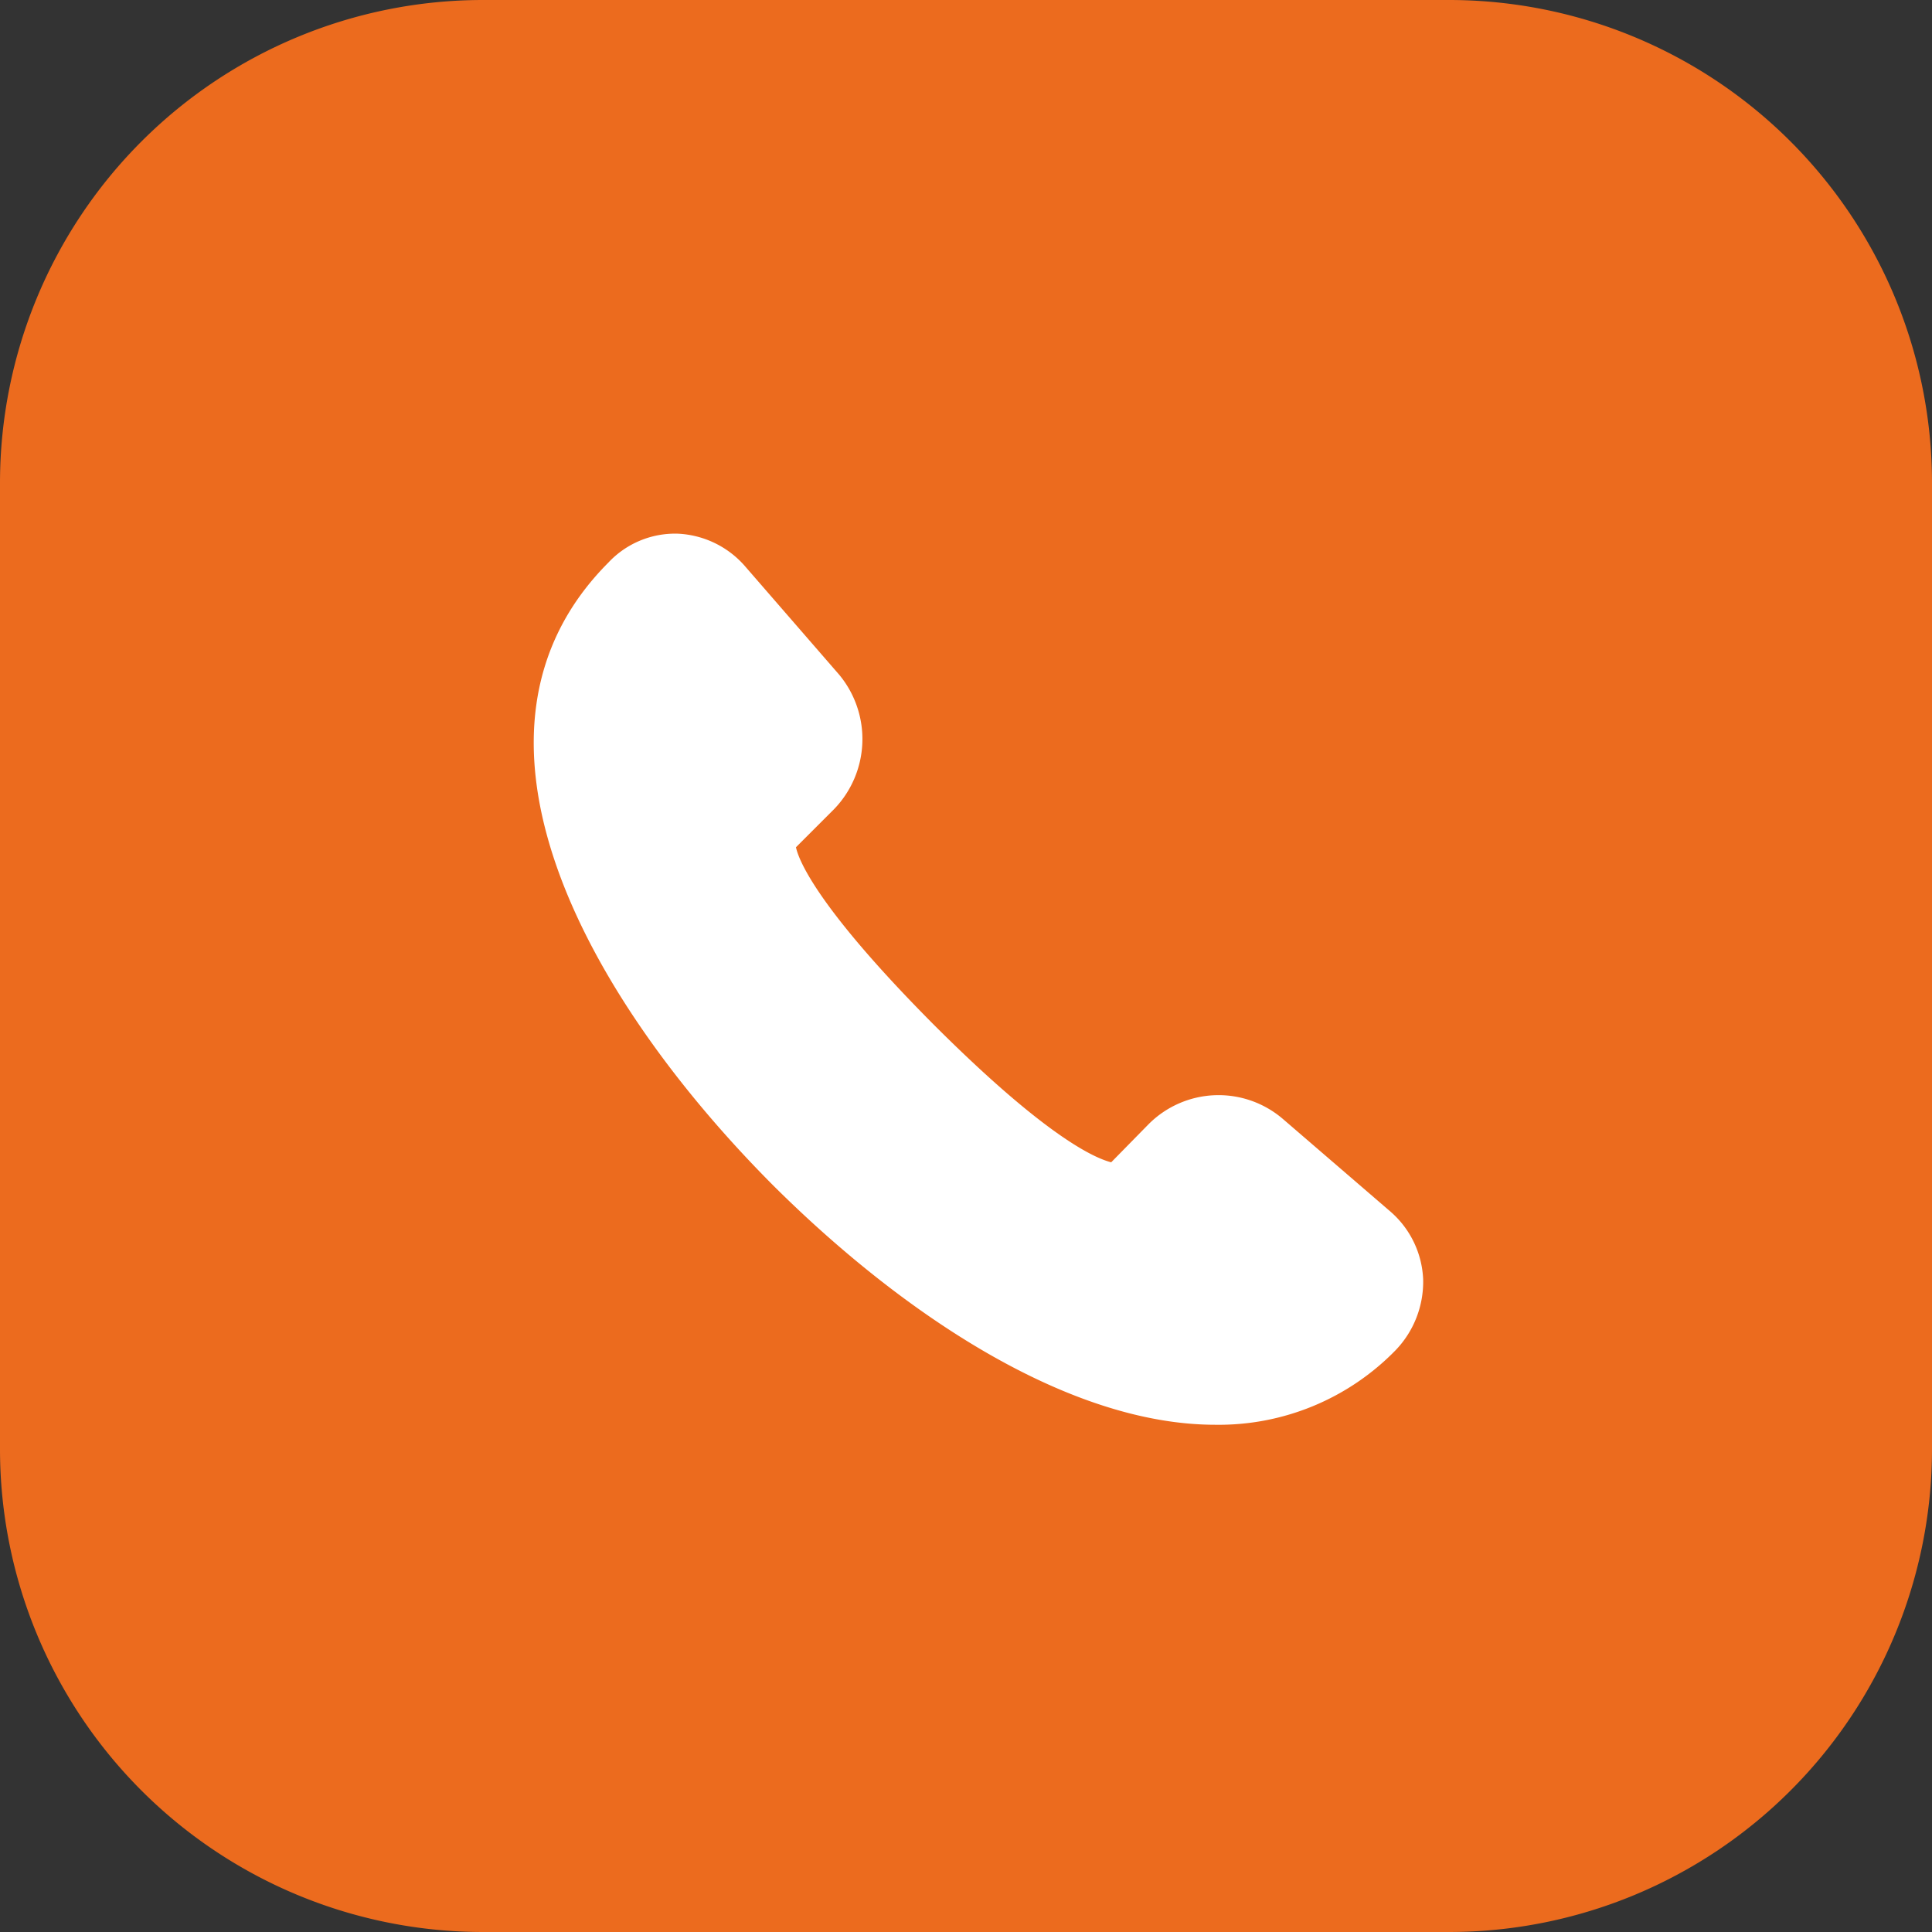
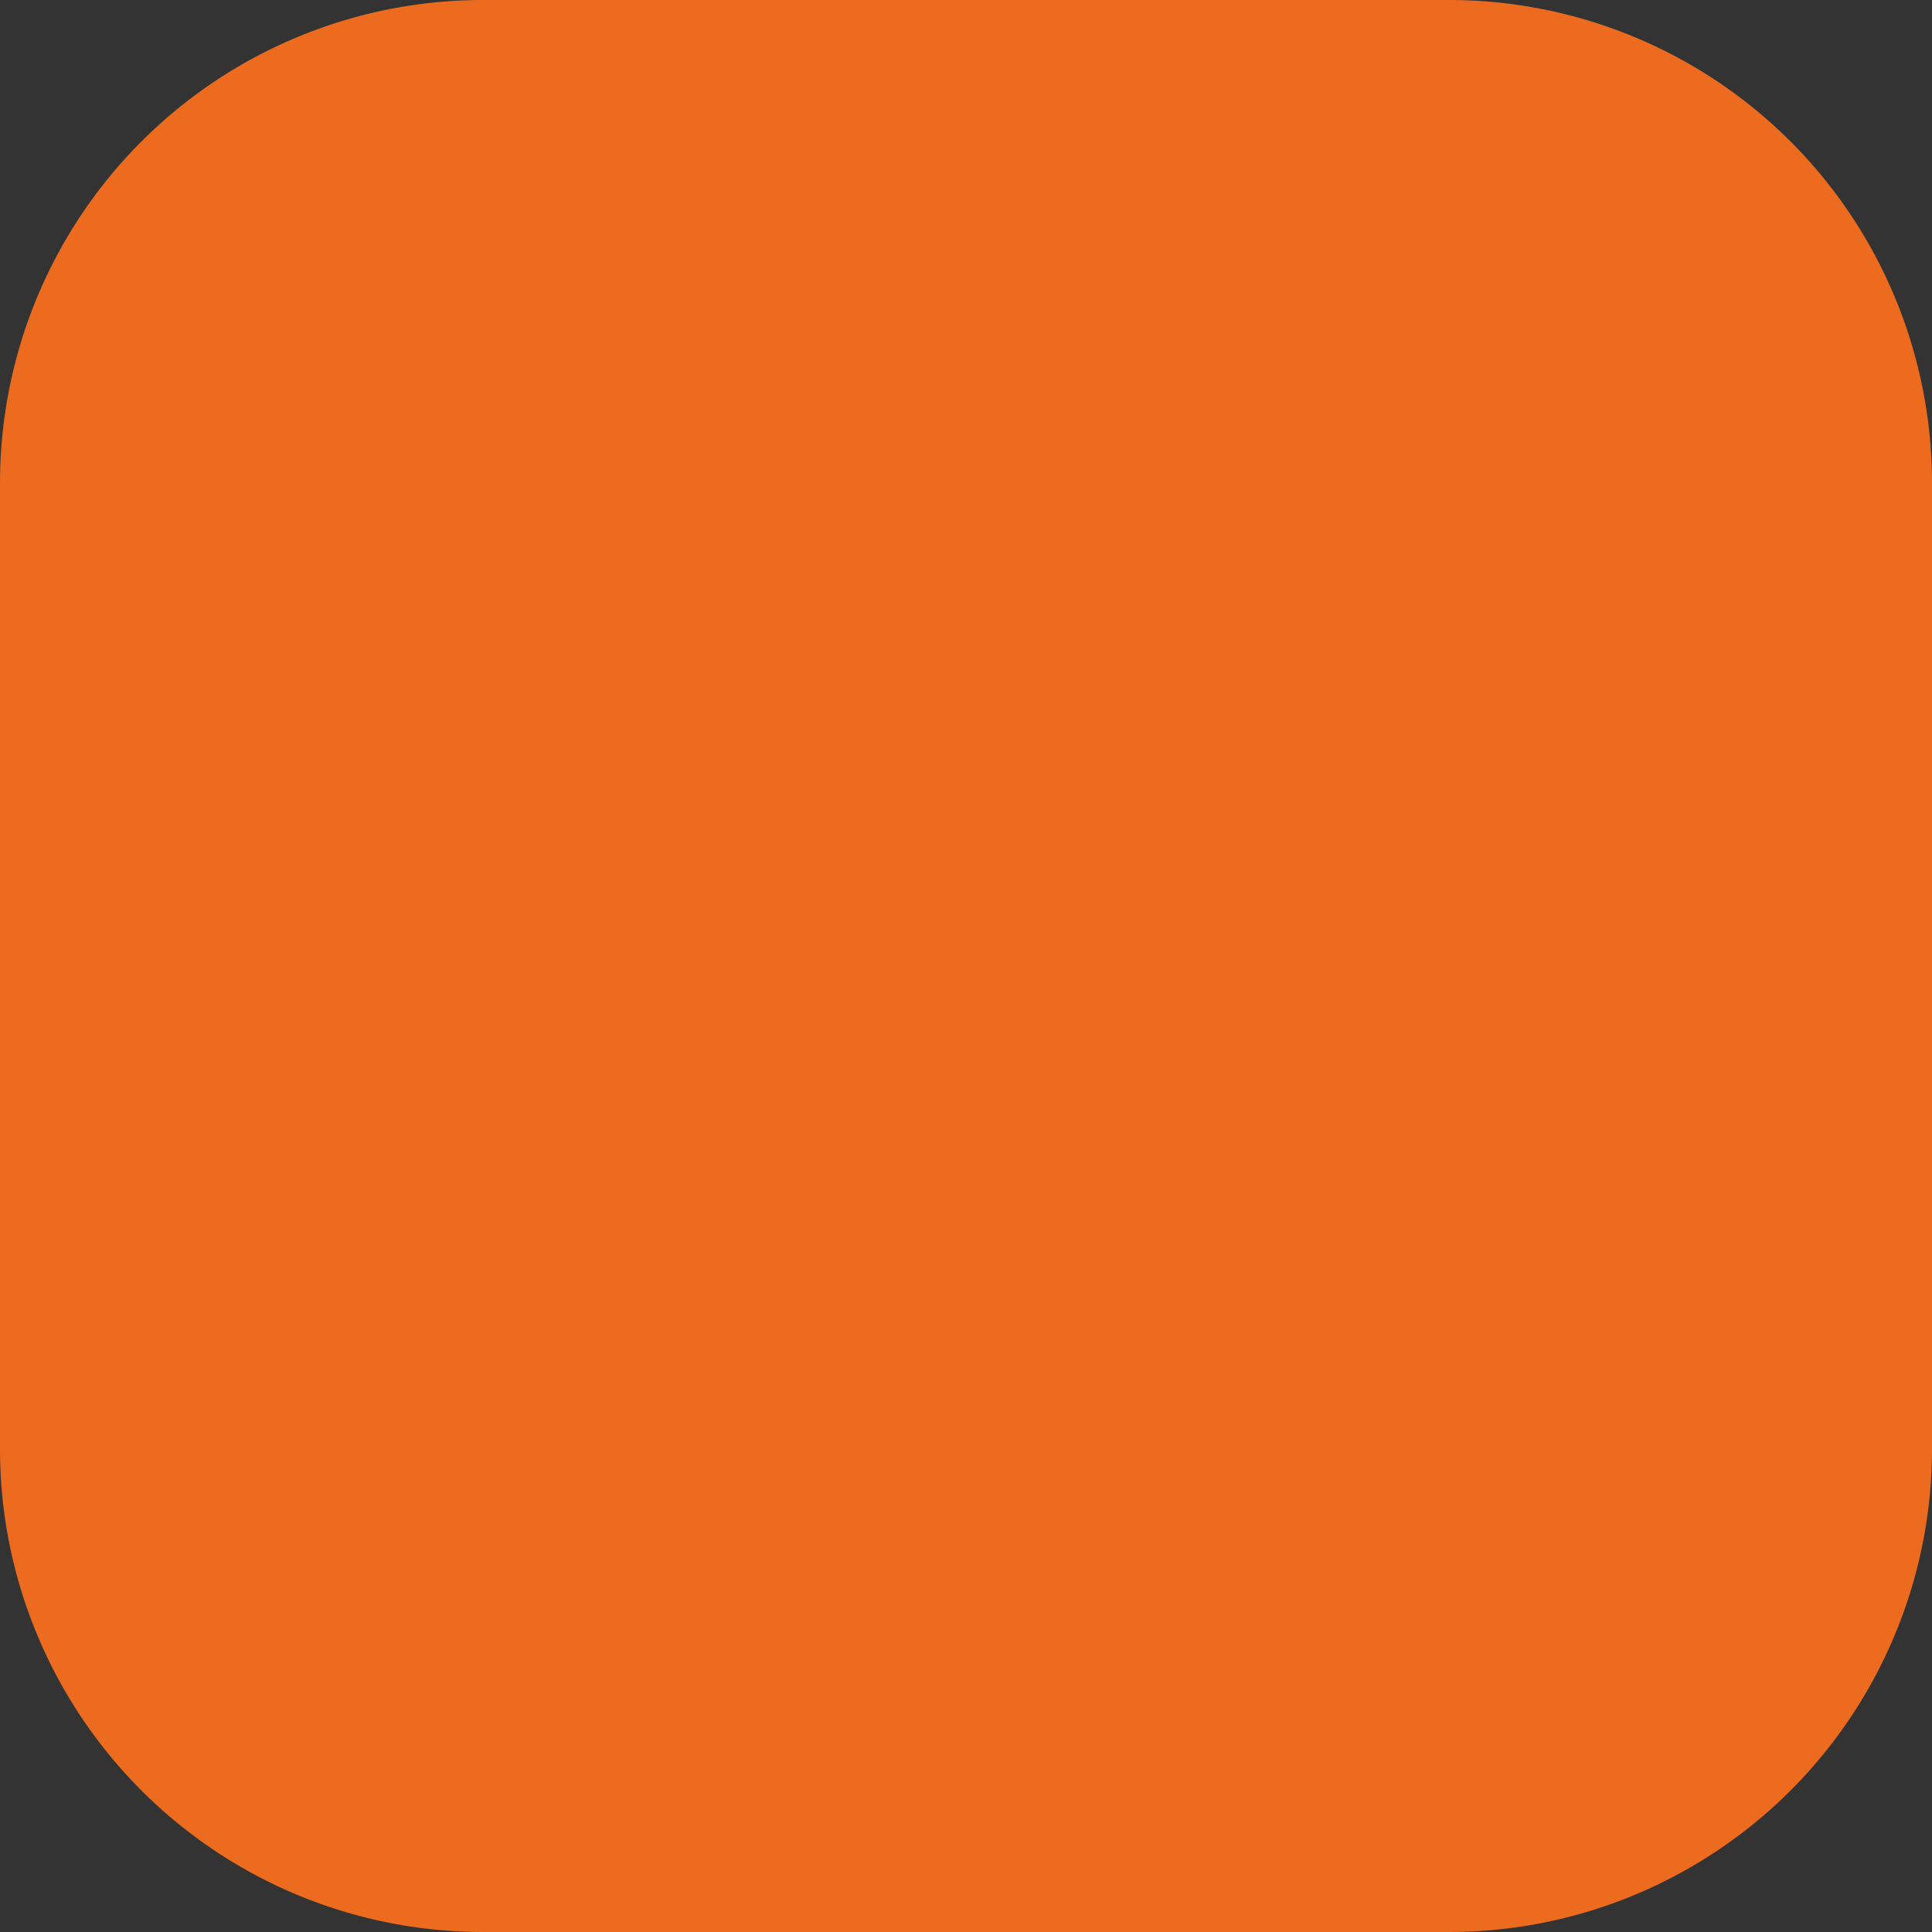
<svg xmlns="http://www.w3.org/2000/svg" width="32.581" height="32.581" viewBox="0 0 32.581 32.581">
  <rect x="0" y="0" width="32.581" height="32.581" fill="#333333" stroke="none" />
  <g transform="translate(-197 -1453)">
    <path d="M8.145,0H24.436a8.145,8.145,0,0,1,8.145,8.145V24.436a8.145,8.145,0,0,1-8.145,8.145H8.145A8.145,8.145,0,0,1,0,24.436V8.145A8.145,8.145,0,0,1,8.145,0Z" transform="translate(197 1453)" fill="#ec6b1e" />
-     <path d="M20.766,17.747a1.6,1.6,0,0,1,.546,1.14,1.666,1.666,0,0,1-.461,1.189,4.161,4.161,0,0,1-3.044,1.261c-2.462,0-5.252-1.843-7.459-4.039-3.2-3.214-5.615-7.653-2.777-10.5A1.54,1.54,0,0,1,8.747,6.31a1.6,1.6,0,0,1,1.116.534l1.6,1.843a1.7,1.7,0,0,1-.085,2.268l-.643.643c.049.23.376,1.031,2.316,2.984,1.965,1.965,2.765,2.268,3,2.329l.631-.643a1.666,1.666,0,0,1,2.268-.085Z" transform="translate(199.688 1455.69)" fill="#fff" />
  </g>
</svg>